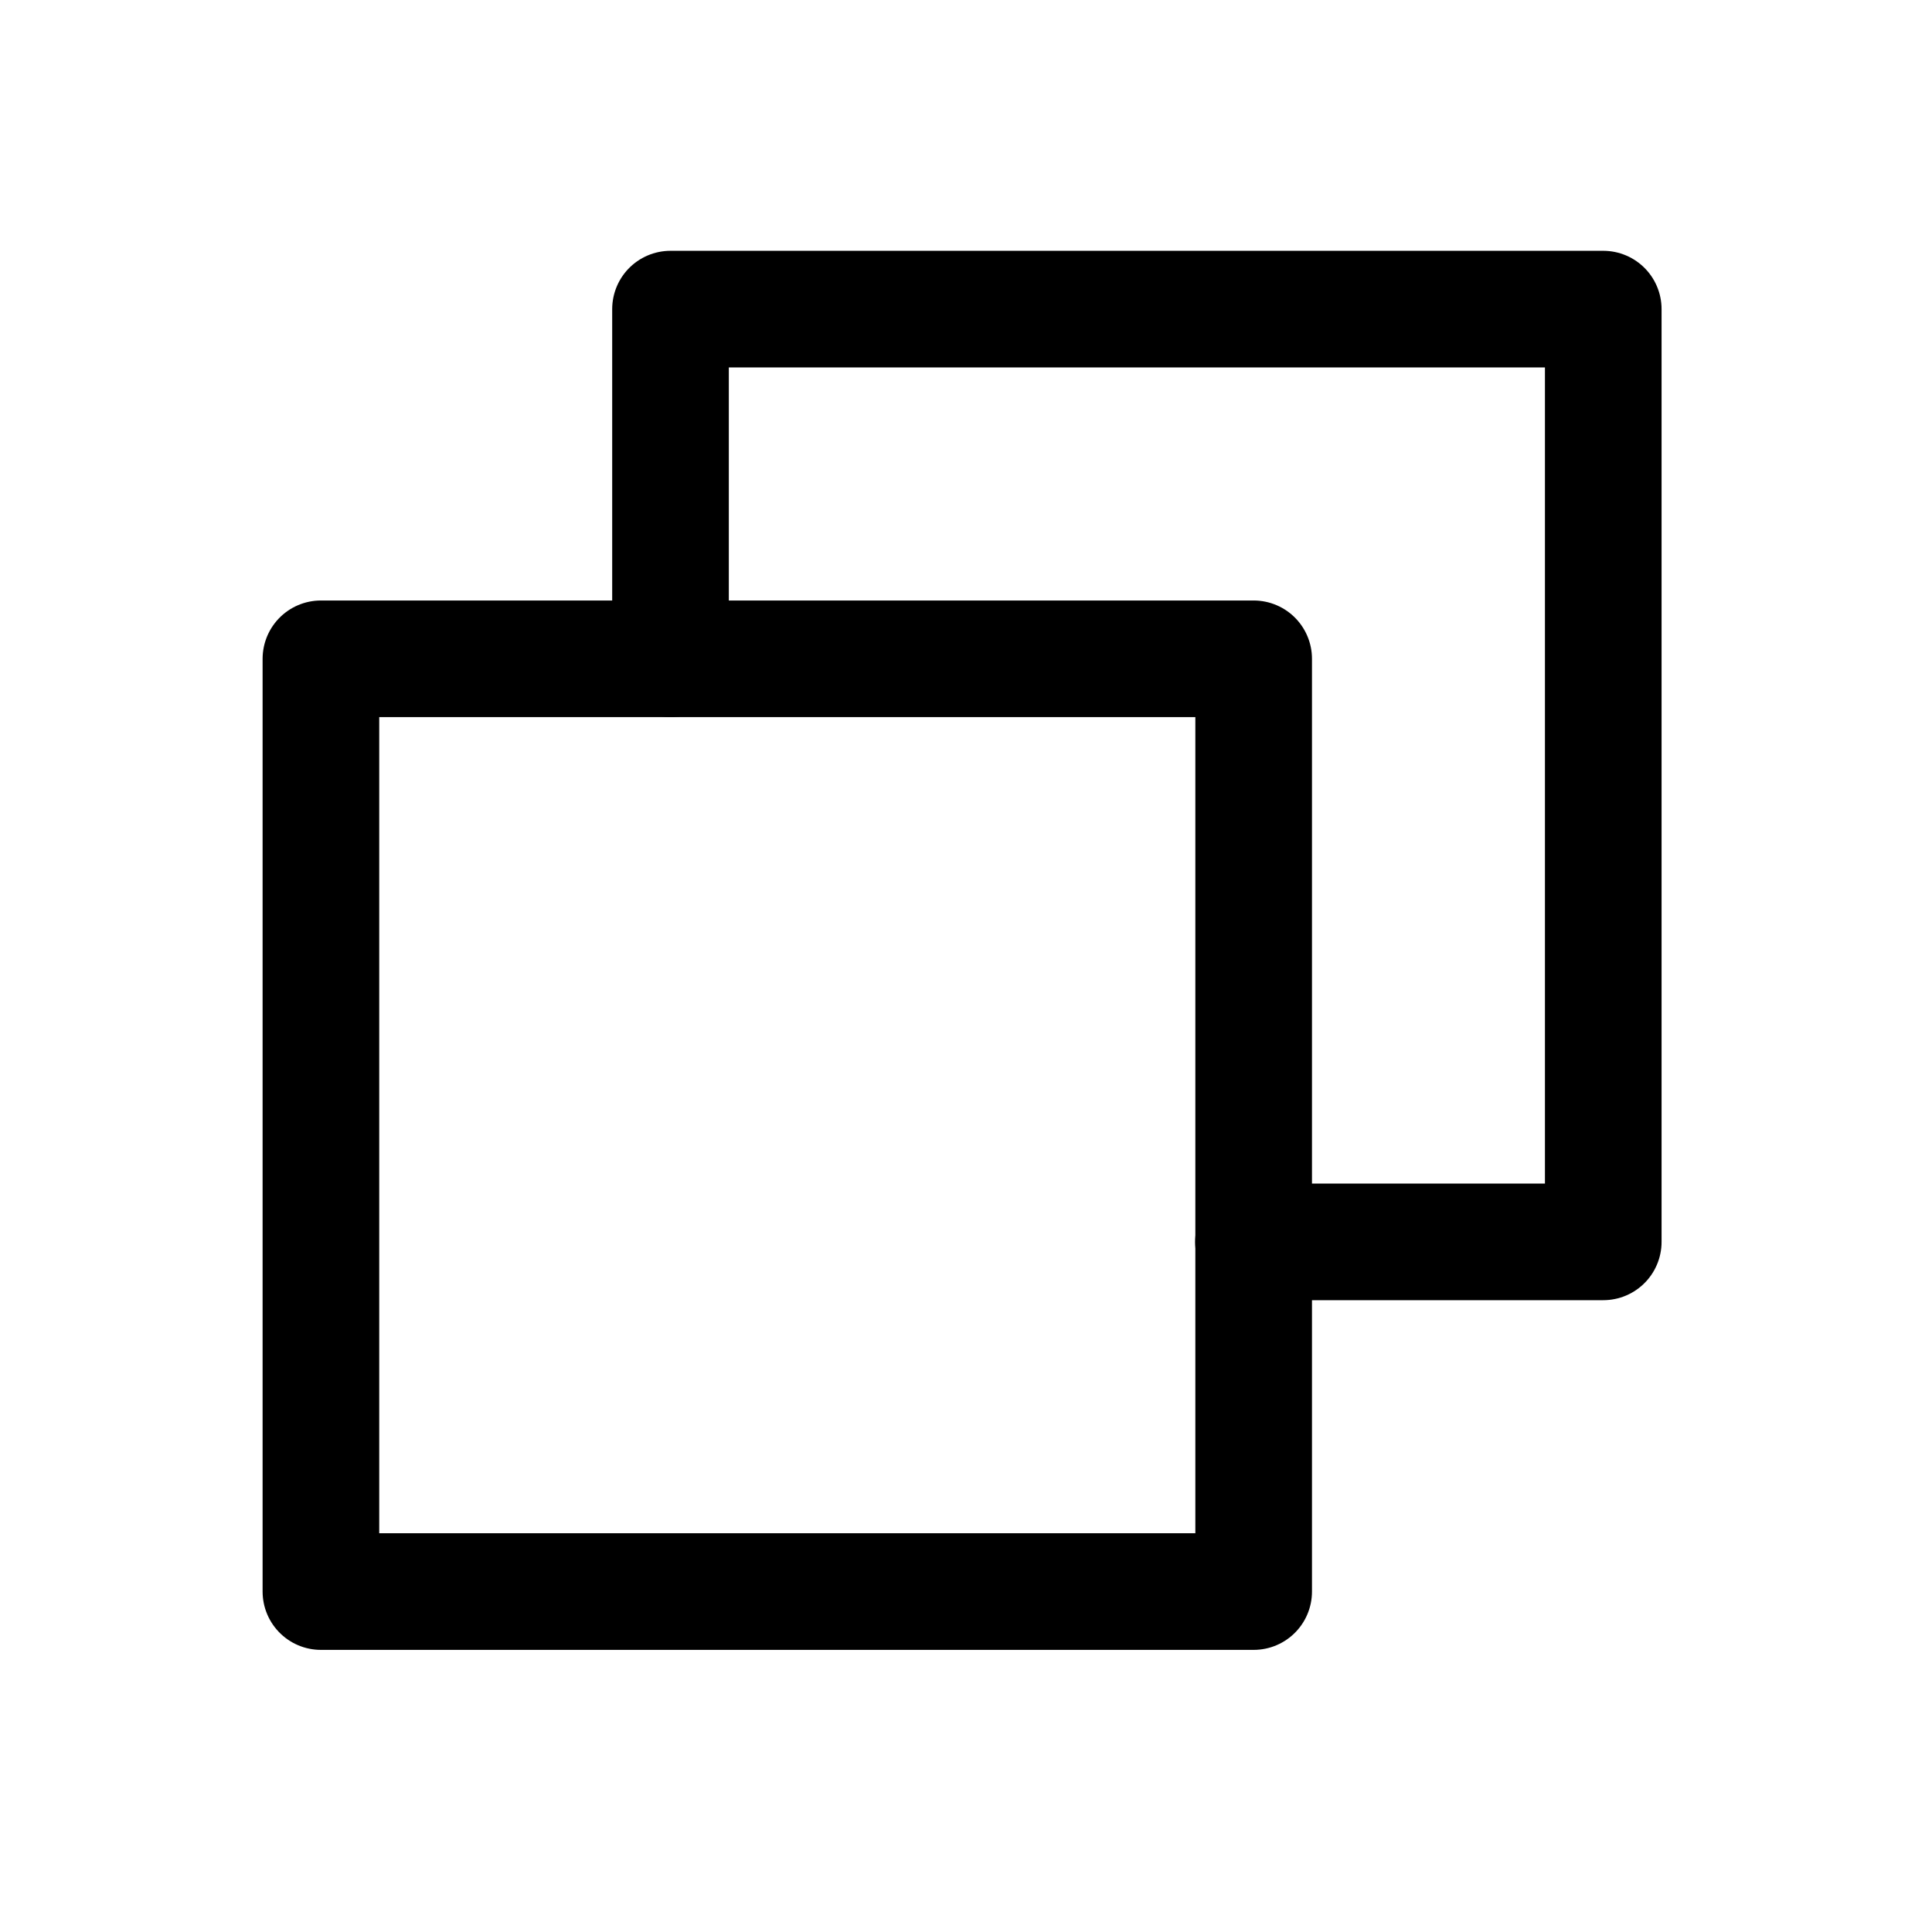
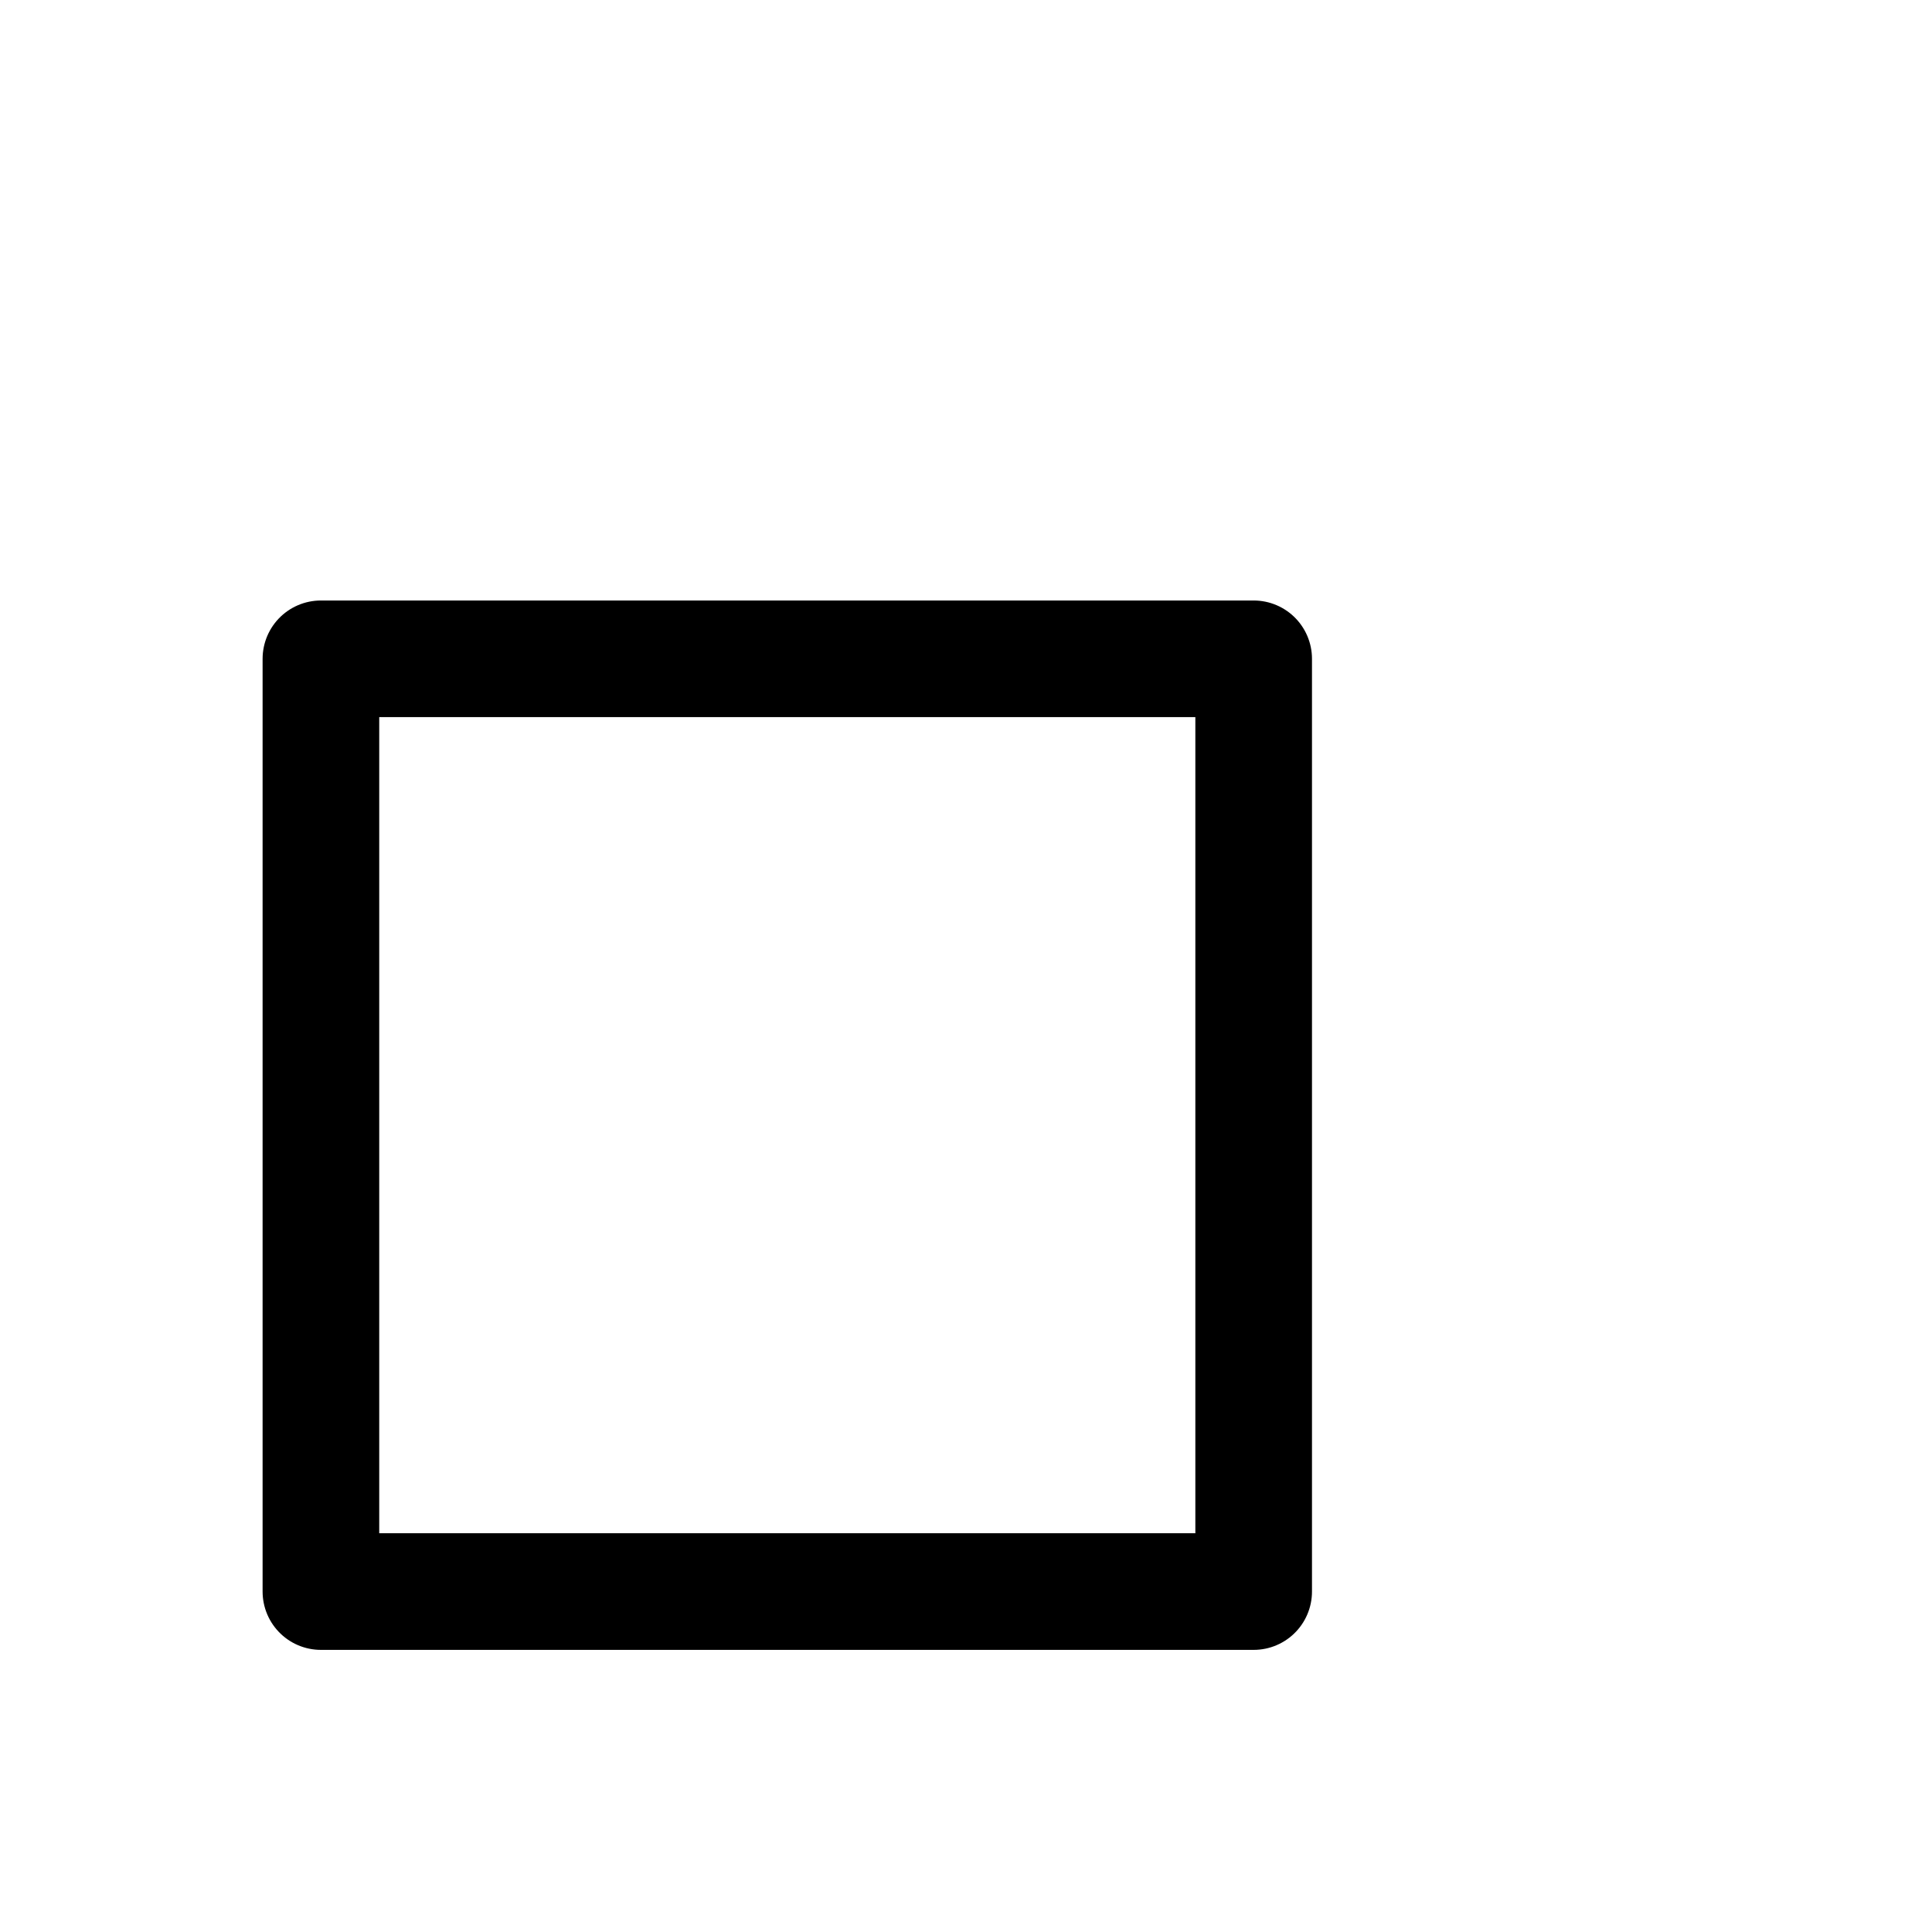
<svg xmlns="http://www.w3.org/2000/svg" width="19" height="19" viewBox="0 0 19 19" fill="none">
-   <path d="M12.327 12.213H15.767V3.04H6.594V6.479" stroke="black" stroke-width="1.147" stroke-linecap="round" stroke-linejoin="round" />
  <path d="M12.329 6.479H3.156V15.652H12.329V6.479Z" stroke="black" stroke-width="1.147" stroke-linecap="round" stroke-linejoin="round" />
</svg>